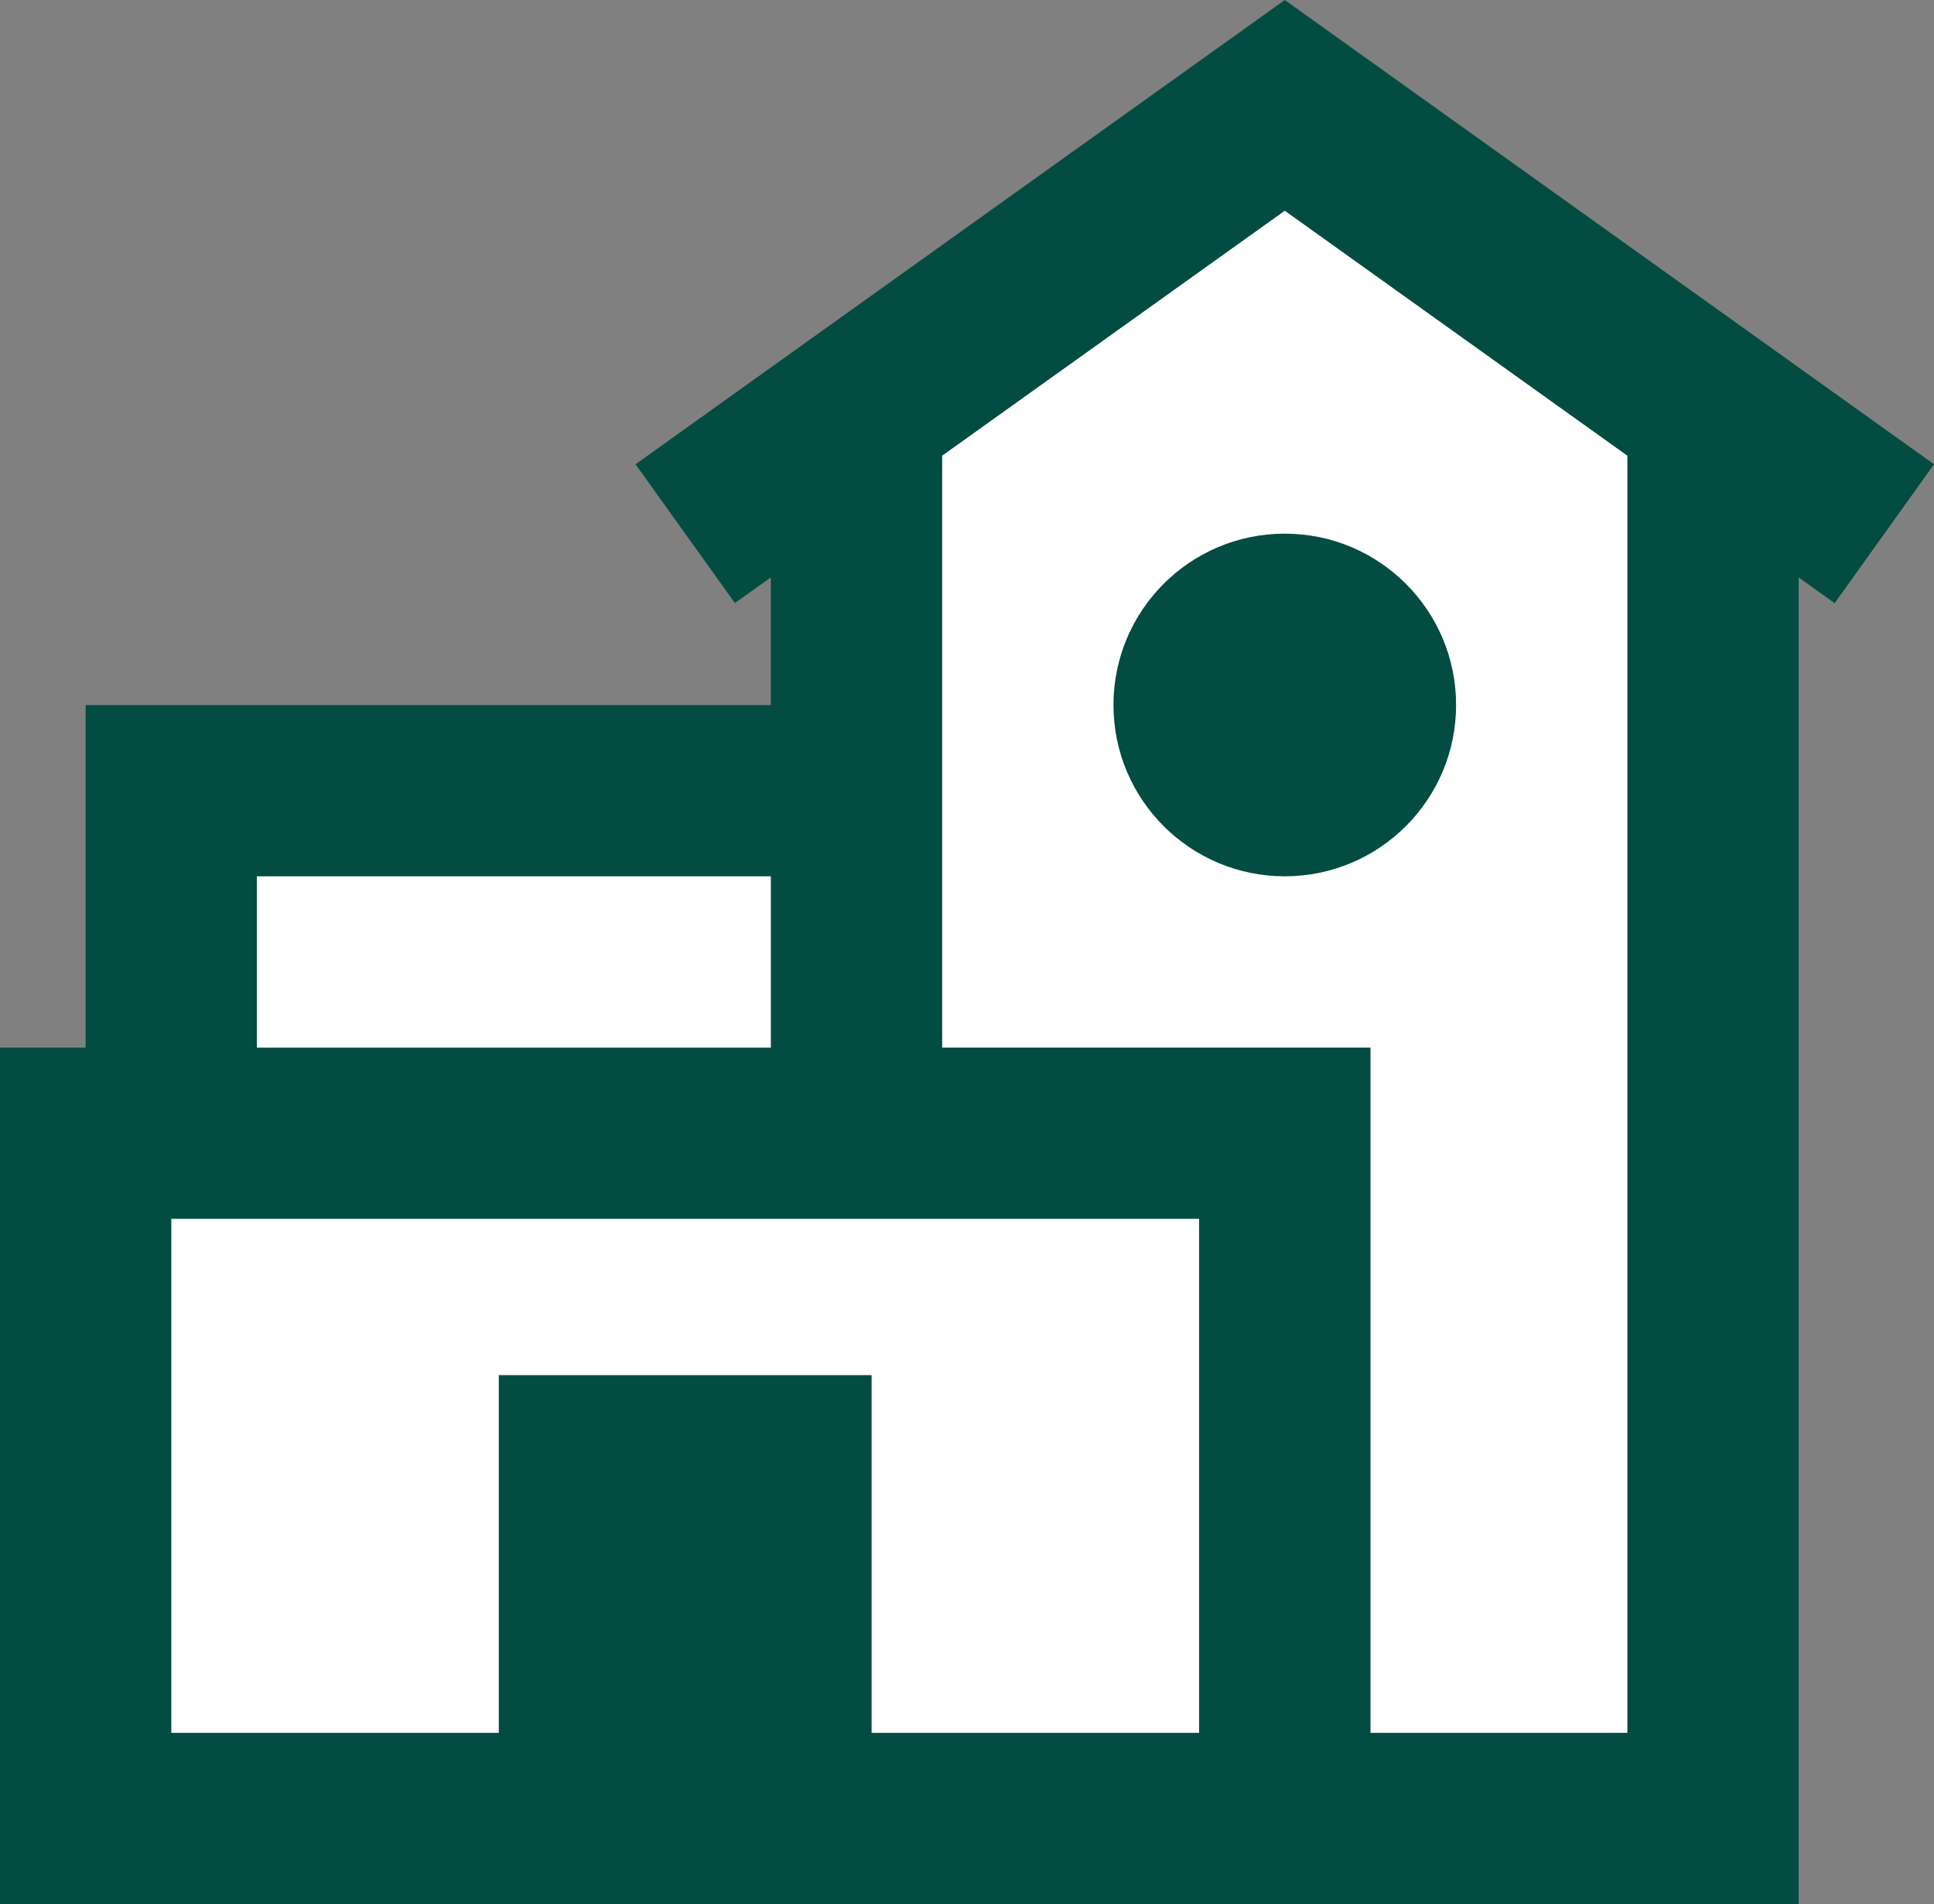
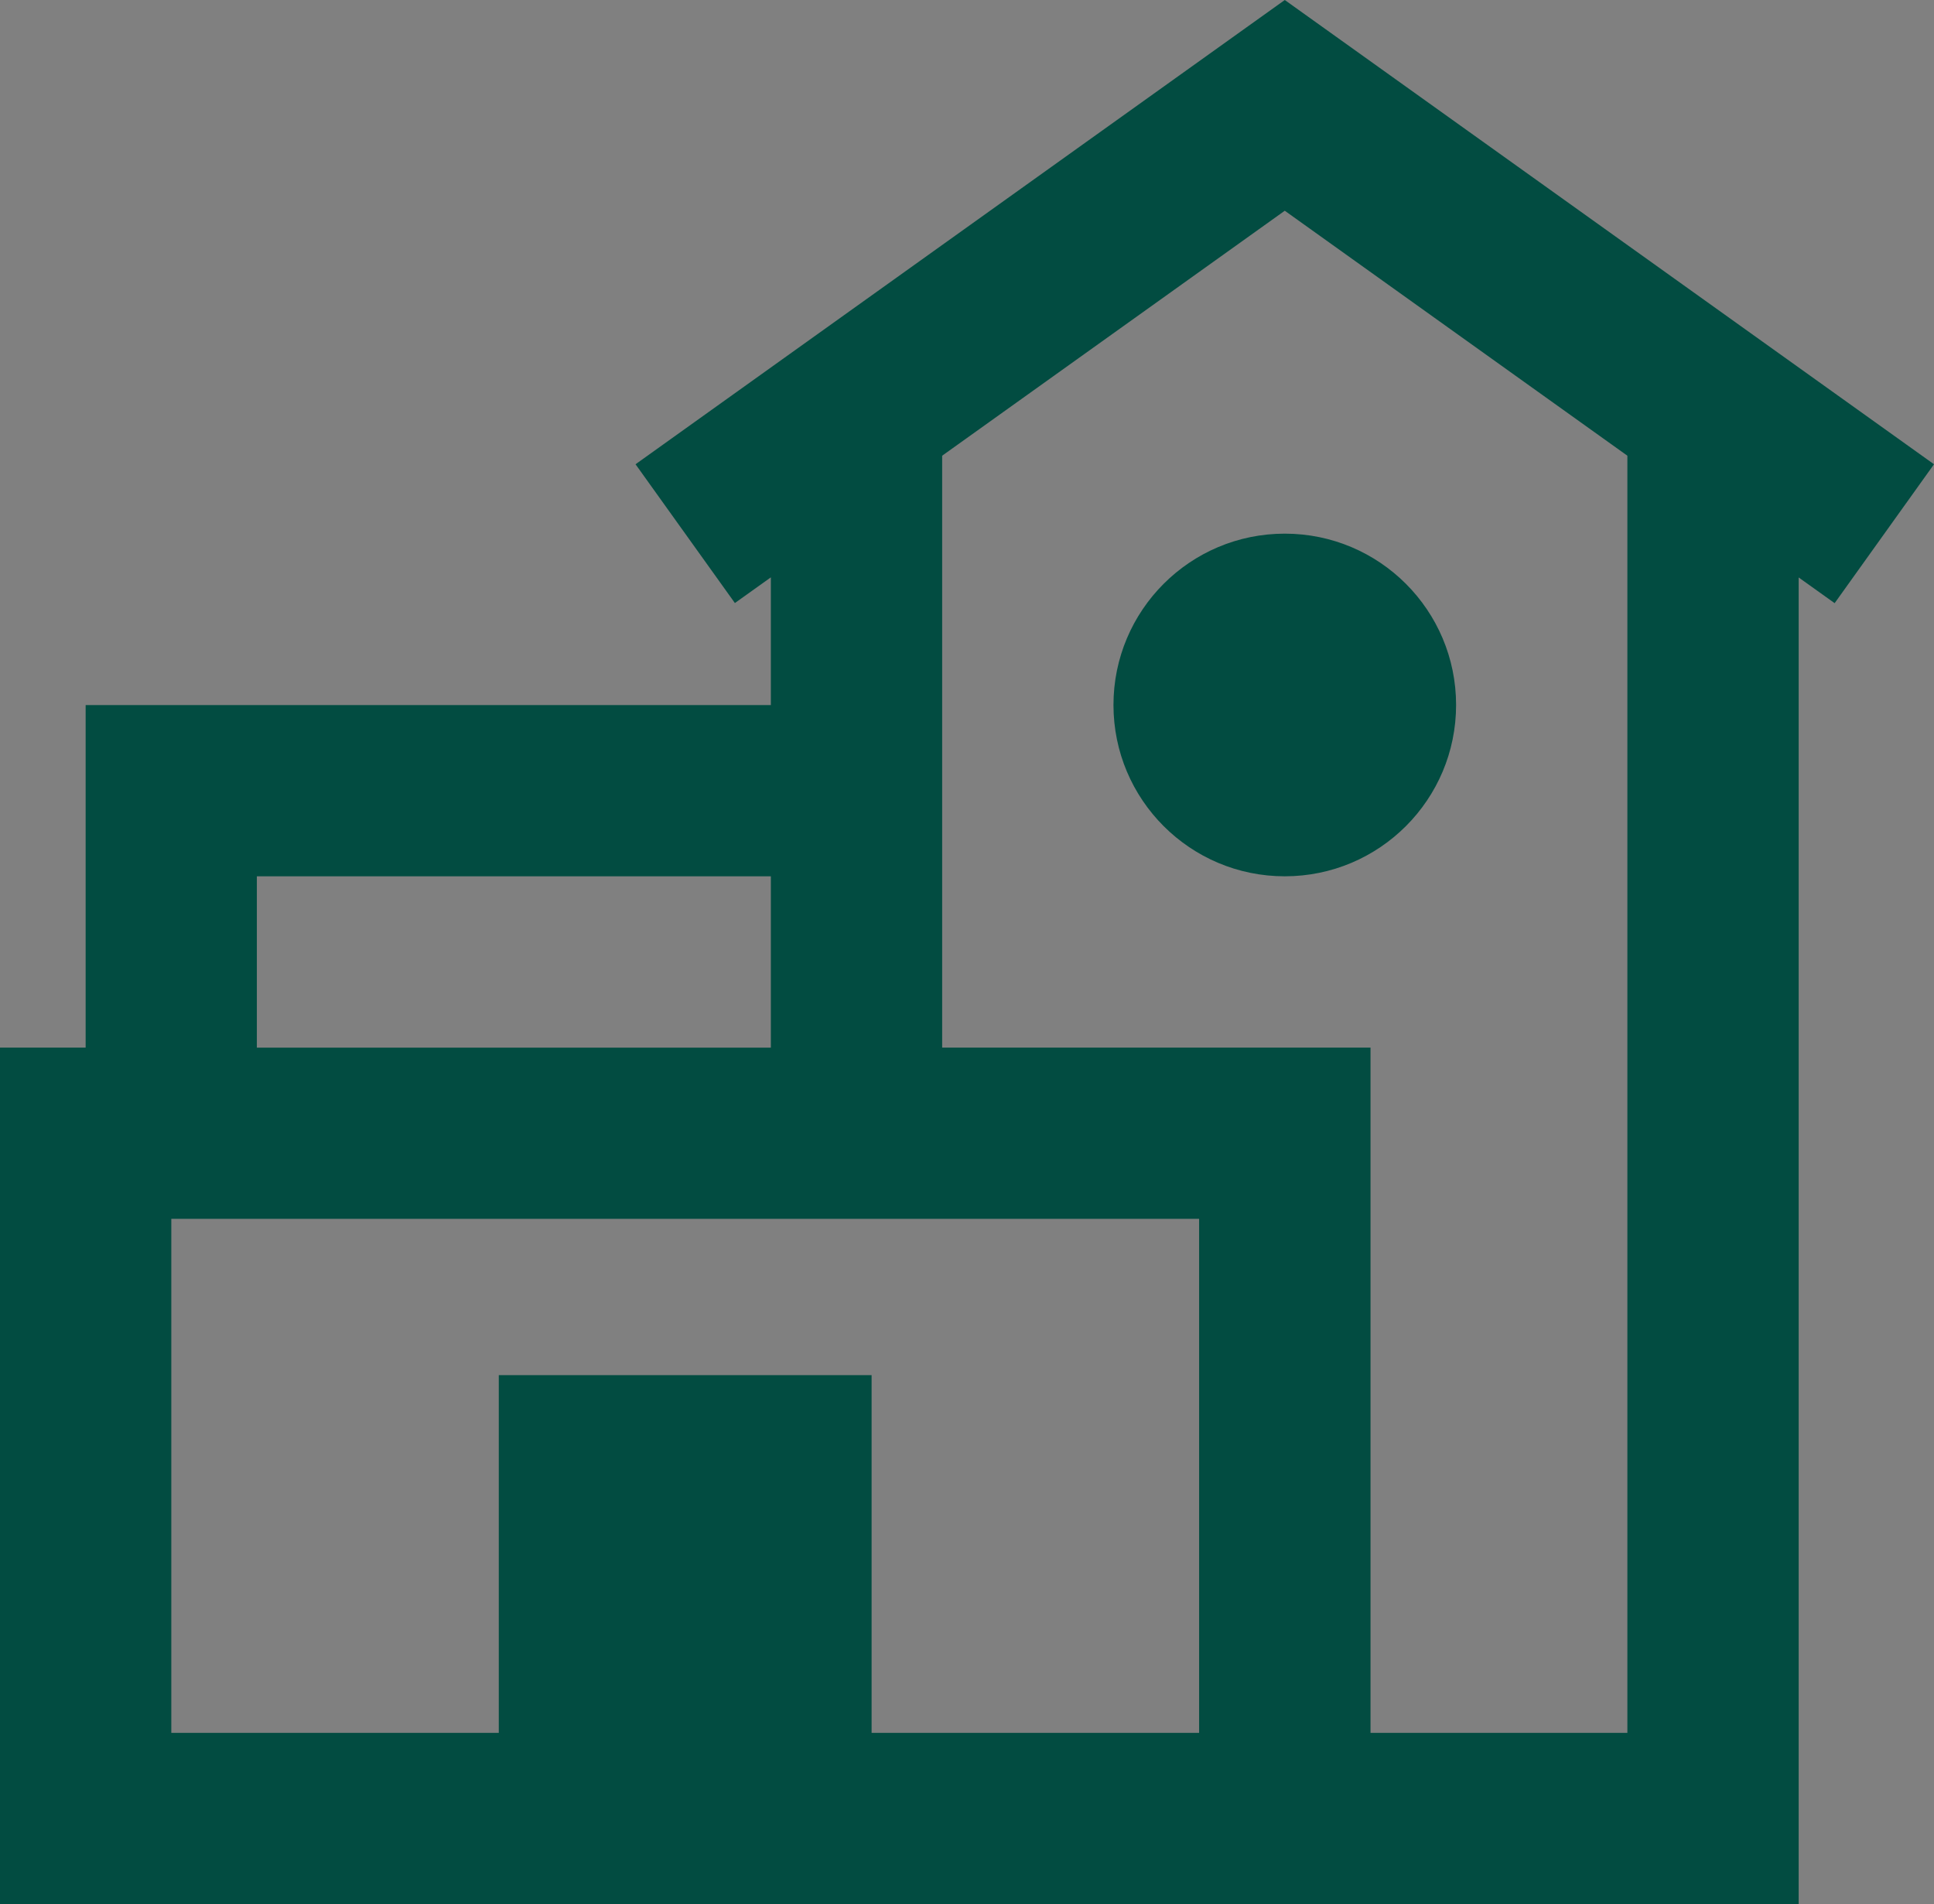
<svg xmlns="http://www.w3.org/2000/svg" width="64" height="63.008" viewBox="0 0 64 63.008">
  <rect x="0" y="0" width="64" height="63.008" fill="#808080" stroke="none" />
  <g id="Modern_House" data-name="Modern House" transform="translate(-1 -0.77)">
-     <path id="Path_947" data-name="Path 947" d="M55.853,12.119V58.687H2V36.012H4.834V24.675H27.509V12.119L41.681,2Z" transform="translate(1.834 2.256)" fill="#fff" />
    <circle id="Ellipse_3" data-name="Ellipse 3" cx="5.669" cy="5.669" r="5.669" transform="translate(37.847 18.428)" fill="#024c41" />
    <path id="Path_948" data-name="Path 948" d="M7,17H18.337V28.337H7Z" transform="translate(11.006 29.772)" fill="#024c41" stroke="#024c41" stroke-width="1" />
    <path id="Path_949" data-name="Path 949" d="M43.516.77,22.031,16.132l3.288,4.592,1.19-.85V24.1H3.834V35.434H1V63.778H60.522v-43.9l1.19.85L65,16.132ZM9.5,29.766H26.509v5.669H9.5ZM40.681,58.109H6.669V41.1H40.681Zm14.172,0h-8.5V35.434H32.178V15.849L43.516,7.743l11.337,8.106Z" fill="#024c41" />
  </g>
</svg>